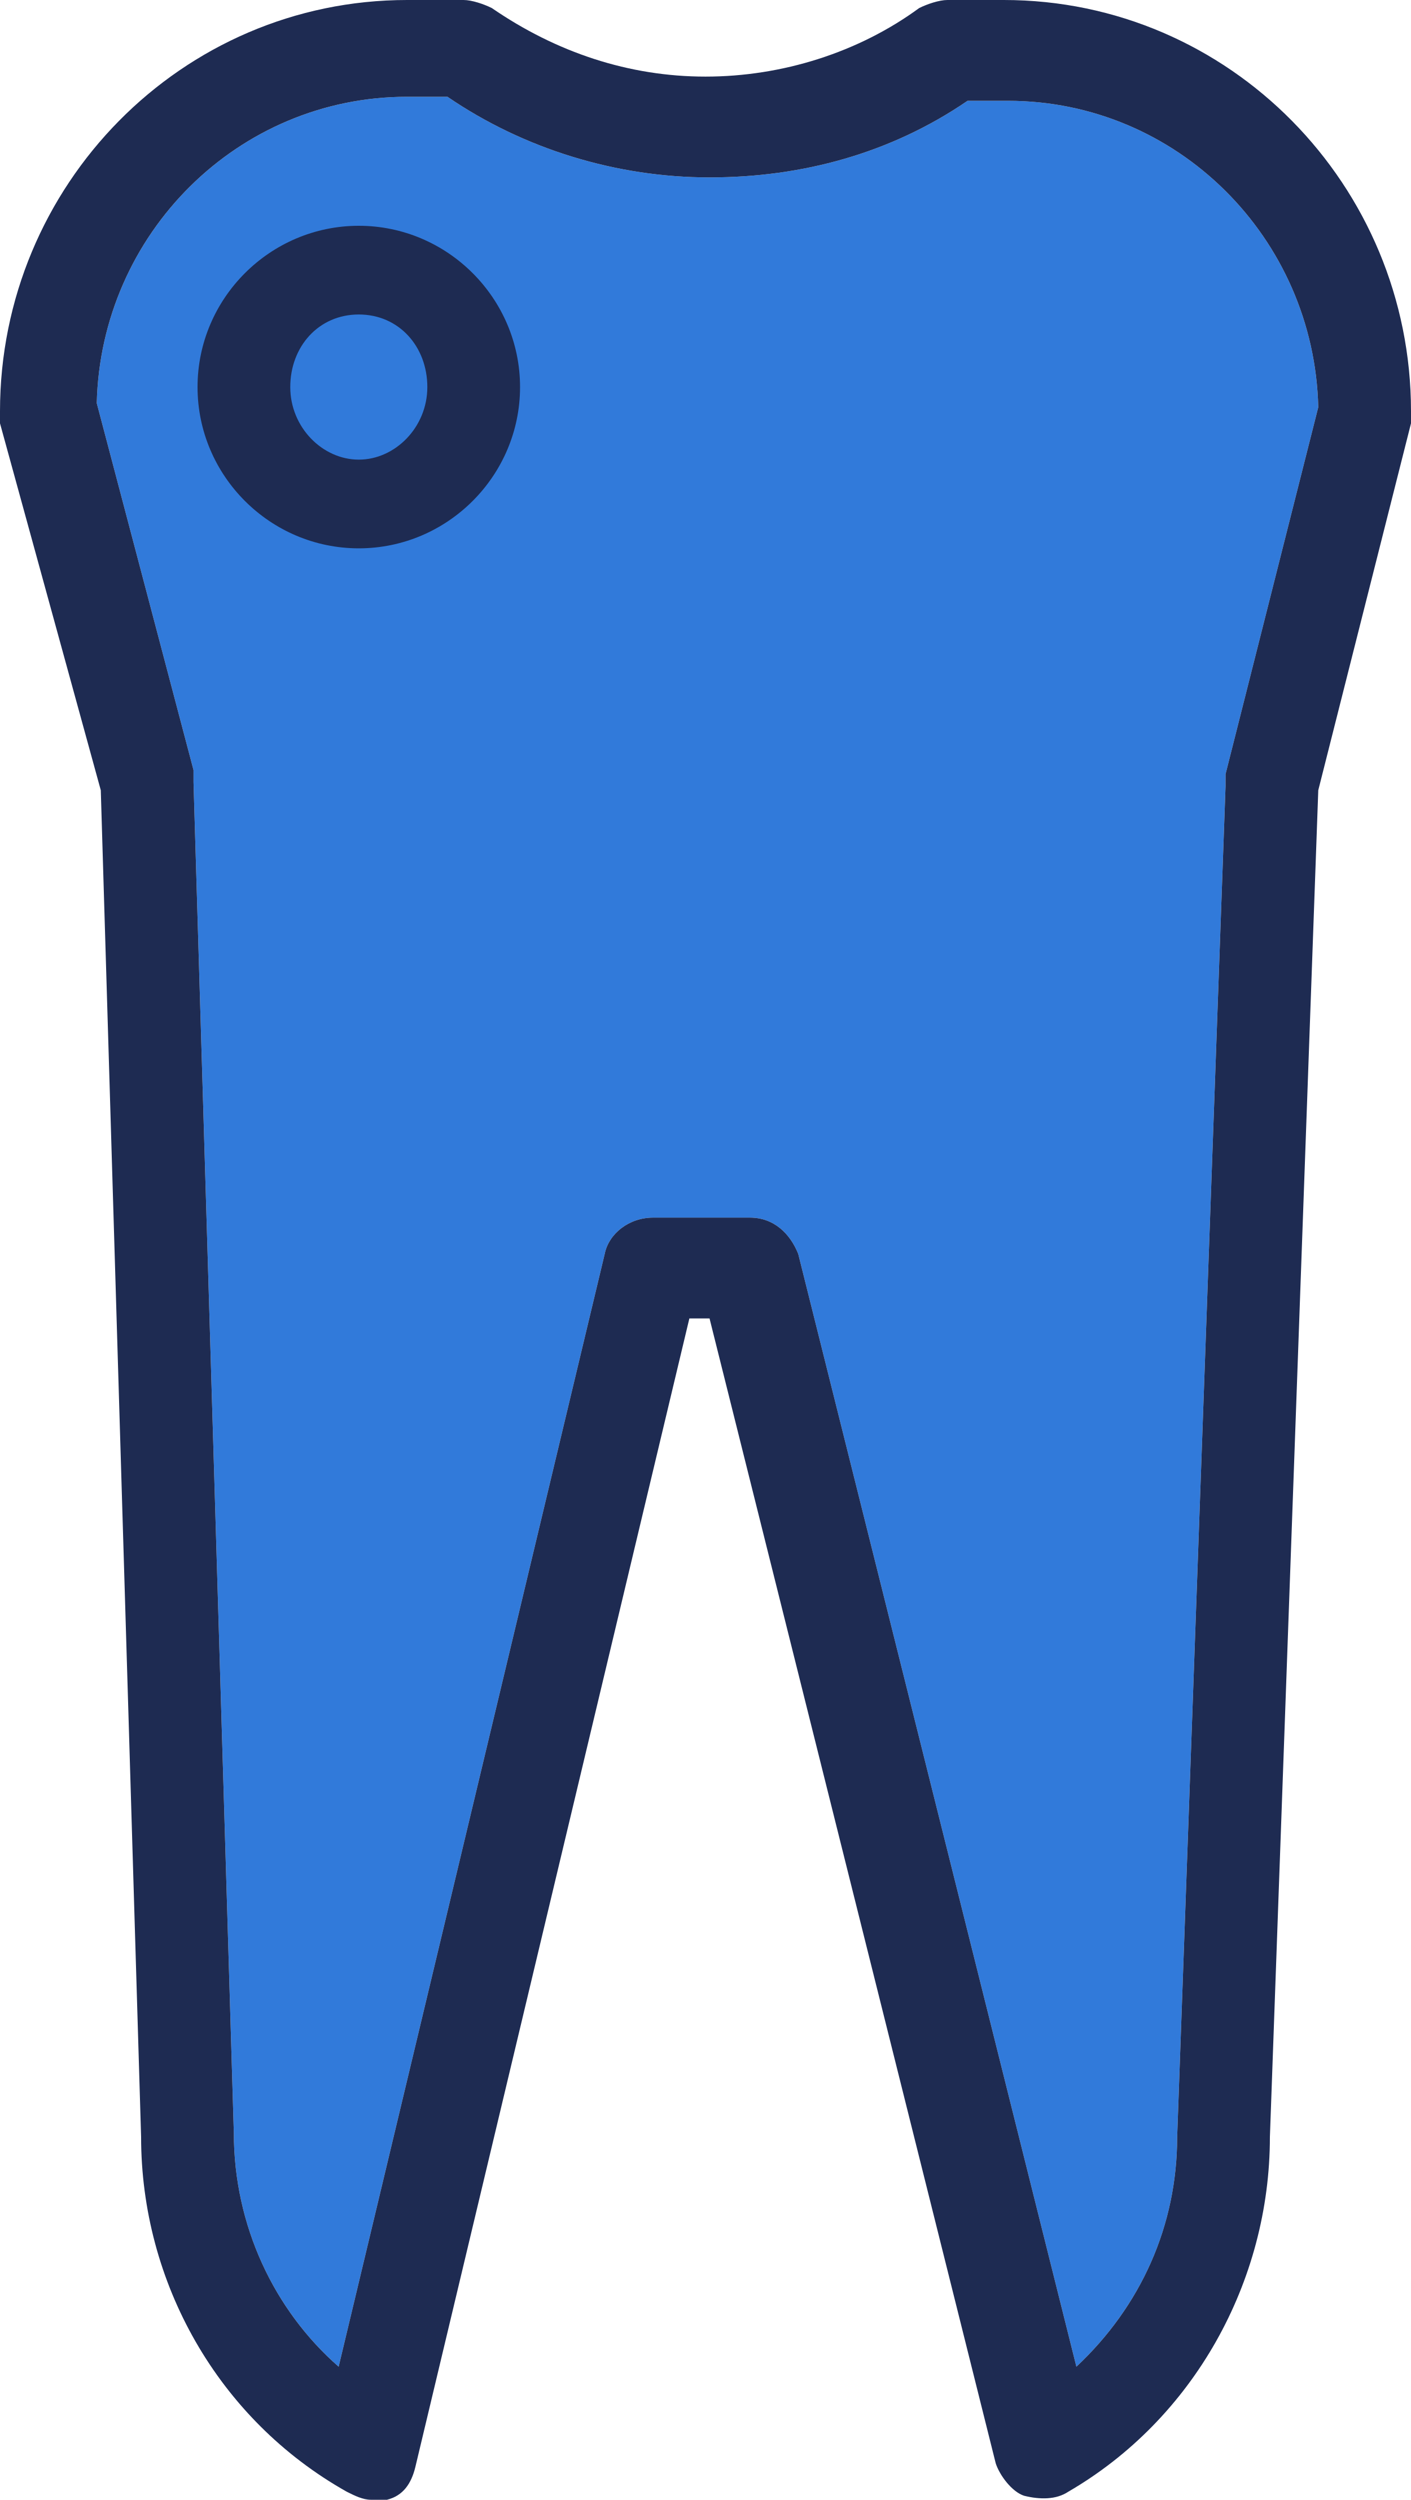
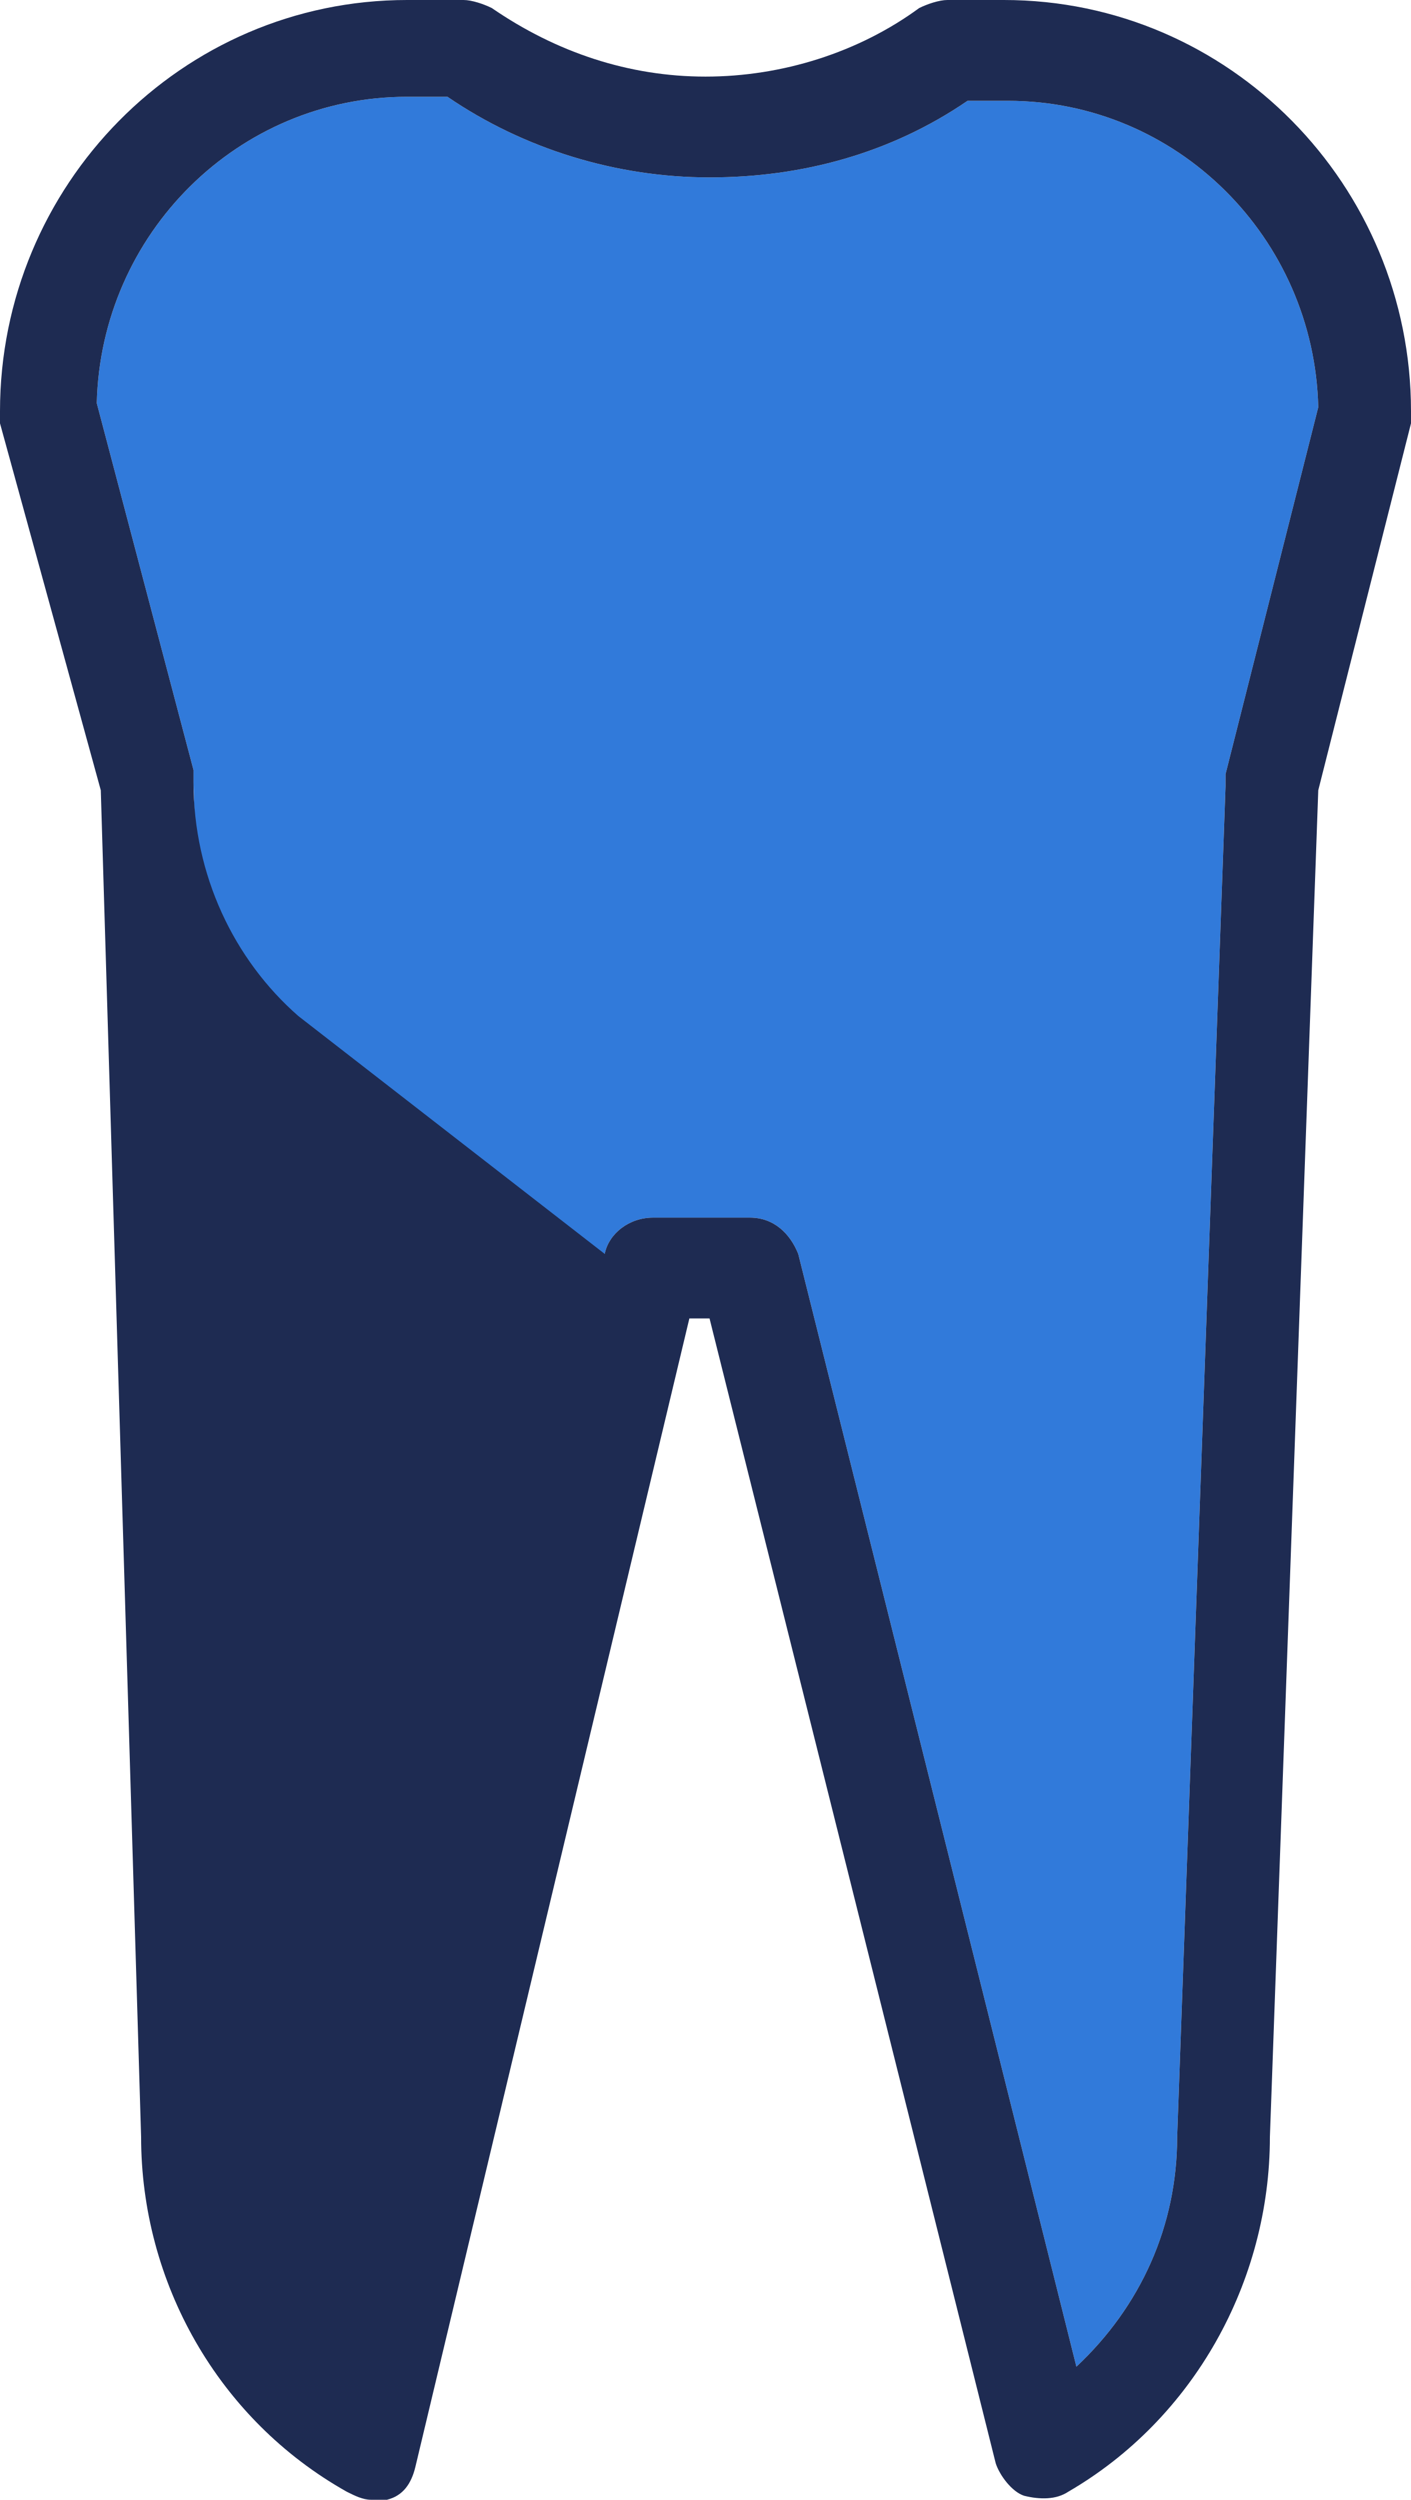
<svg xmlns="http://www.w3.org/2000/svg" version="1.1" id="Ebene_1" x="0px" y="0px" width="35px" height="62px" viewBox="0 0 35 62" style="enable-background:new 0 0 35 62;" xml:space="preserve">
  <style type="text/css">
	.st0{fill-rule:evenodd;clip-rule:evenodd;fill:#317ADA;}
	.st1{fill-rule:evenodd;clip-rule:evenodd;fill:#1E2B52;}
</style>
  <g>
    <path id="Fill-1_00000147180518522679265170000011018838114383252136_" class="st0" d="M2.4,10l2.4,9.1c0,0.1,0,0.2,0,0.3l1,33.5   c0,2.3,1,4.4,2.6,5.8L15,31.1c0.1-0.5,0.6-0.9,1.2-0.9h2.4c0.6,0,1,0.4,1.2,0.9l6.9,27.6c1.6-1.5,2.5-3.5,2.5-5.7l0,0l1.2-33.5   c0-0.1,0-0.2,0-0.3l2.3-9.1c-0.1-4.2-3.5-7.6-7.7-7.6h-1c-1.9,1.3-4.1,1.9-6.4,1.9s-4.6-0.7-6.5-2h-1C5.9,2.4,2.5,5.8,2.4,10" />
    <g id="jehl_1800_home_navi" transform="translate(-1285, -919)">
      <g id="füllungst" transform="translate(1210, 813)">
        <g id="Group-6" transform="translate(75, 106)">
          <g id="Group-3">
            <g id="Clip-2">
					</g>
-             <path id="Fill-1" class="st1" d="M2.4,10l2.4,9.1c0,0.1,0,0.2,0,0.3l1,33.5c0,2.3,1,4.4,2.6,5.8L15,31.1       c0.1-0.5,0.6-0.9,1.2-0.9h2.4c0.6,0,1,0.4,1.2,0.9l6.9,27.6c1.6-1.5,2.5-3.5,2.5-5.7l0,0l1.2-33.5c0-0.1,0-0.2,0-0.3l2.3-9.1       c-0.1-4.2-3.5-7.6-7.7-7.6h-1c-1.9,1.3-4.1,1.9-6.4,1.9s-4.6-0.7-6.5-2h-1C5.9,2.4,2.5,5.8,2.4,10 M9.2,62       c-0.2,0-0.4-0.1-0.6-0.2C5.4,60,3.5,56.6,3.5,53l-1-33.4L0,10.5c0-0.1,0-0.2,0-0.3C0,4.6,4.5,0,10.1,0h1.4       c0.2,0,0.5,0.1,0.7,0.2c1.6,1.1,3.4,1.7,5.3,1.7s3.8-0.6,5.3-1.7C23,0.1,23.3,0,23.5,0h1.4C30.5,0,35,4.6,35,10.2       c0,0.1,0,0.2,0,0.3l-2.3,9.1L31.5,53c0,3.6-1.9,7-5,8.8c-0.3,0.2-0.7,0.2-1.1,0.1c-0.3-0.1-0.6-0.5-0.7-0.8l-7.1-28.4h-0.5       l-6.8,28.5c-0.1,0.4-0.3,0.7-0.7,0.8C9.5,62,9.4,62,9.2,62" />
+             <path id="Fill-1" class="st1" d="M2.4,10l2.4,9.1c0,0.1,0,0.2,0,0.3c0,2.3,1,4.4,2.6,5.8L15,31.1       c0.1-0.5,0.6-0.9,1.2-0.9h2.4c0.6,0,1,0.4,1.2,0.9l6.9,27.6c1.6-1.5,2.5-3.5,2.5-5.7l0,0l1.2-33.5c0-0.1,0-0.2,0-0.3l2.3-9.1       c-0.1-4.2-3.5-7.6-7.7-7.6h-1c-1.9,1.3-4.1,1.9-6.4,1.9s-4.6-0.7-6.5-2h-1C5.9,2.4,2.5,5.8,2.4,10 M9.2,62       c-0.2,0-0.4-0.1-0.6-0.2C5.4,60,3.5,56.6,3.5,53l-1-33.4L0,10.5c0-0.1,0-0.2,0-0.3C0,4.6,4.5,0,10.1,0h1.4       c0.2,0,0.5,0.1,0.7,0.2c1.6,1.1,3.4,1.7,5.3,1.7s3.8-0.6,5.3-1.7C23,0.1,23.3,0,23.5,0h1.4C30.5,0,35,4.6,35,10.2       c0,0.1,0,0.2,0,0.3l-2.3,9.1L31.5,53c0,3.6-1.9,7-5,8.8c-0.3,0.2-0.7,0.2-1.1,0.1c-0.3-0.1-0.6-0.5-0.7-0.8l-7.1-28.4h-0.5       l-6.8,28.5c-0.1,0.4-0.3,0.7-0.7,0.8C9.5,62,9.4,62,9.2,62" />
          </g>
-           <path id="Fill-4" class="st1" d="M8.9,7.8c-1,0-1.7,0.8-1.7,1.8s0.8,1.8,1.7,1.8s1.7-0.8,1.7-1.8S9.9,7.8,8.9,7.8 M8.9,13.6      c-2.2,0-4-1.8-4-4s1.8-4,4-4s4,1.8,4,4S11.1,13.6,8.9,13.6" />
        </g>
      </g>
    </g>
  </g>
</svg>